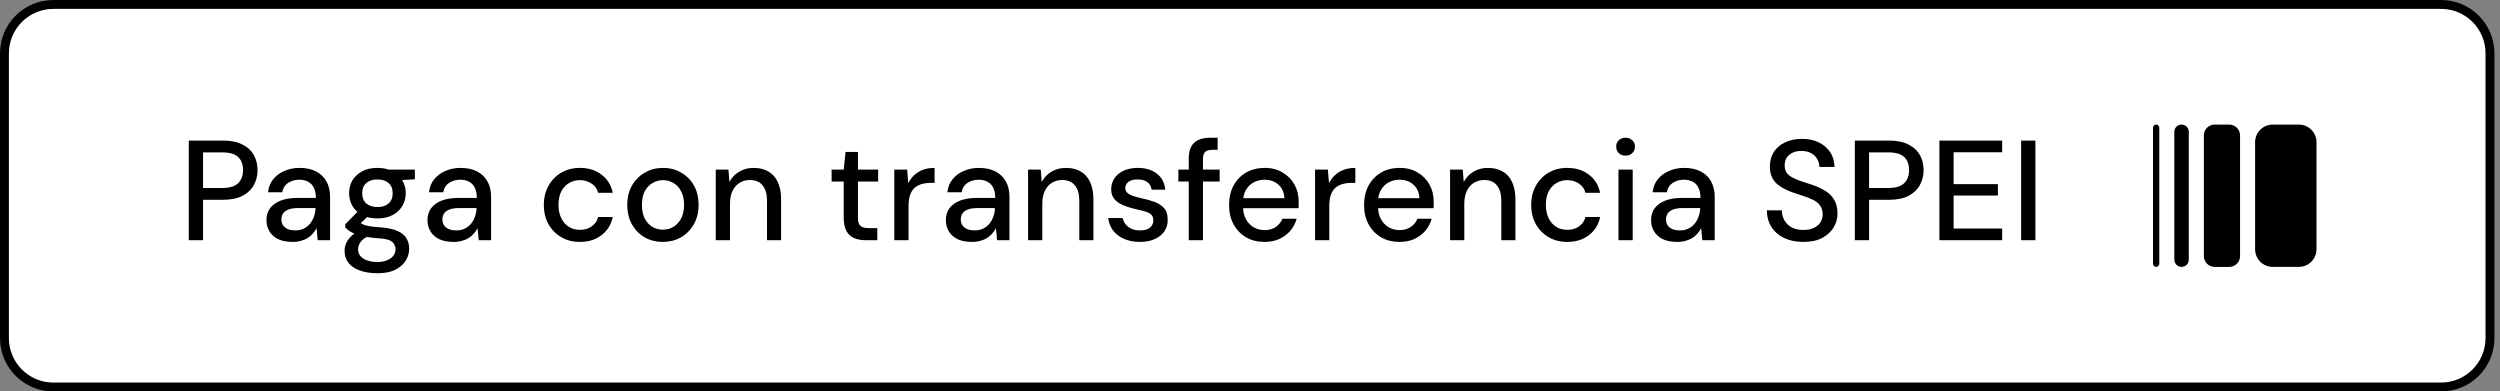
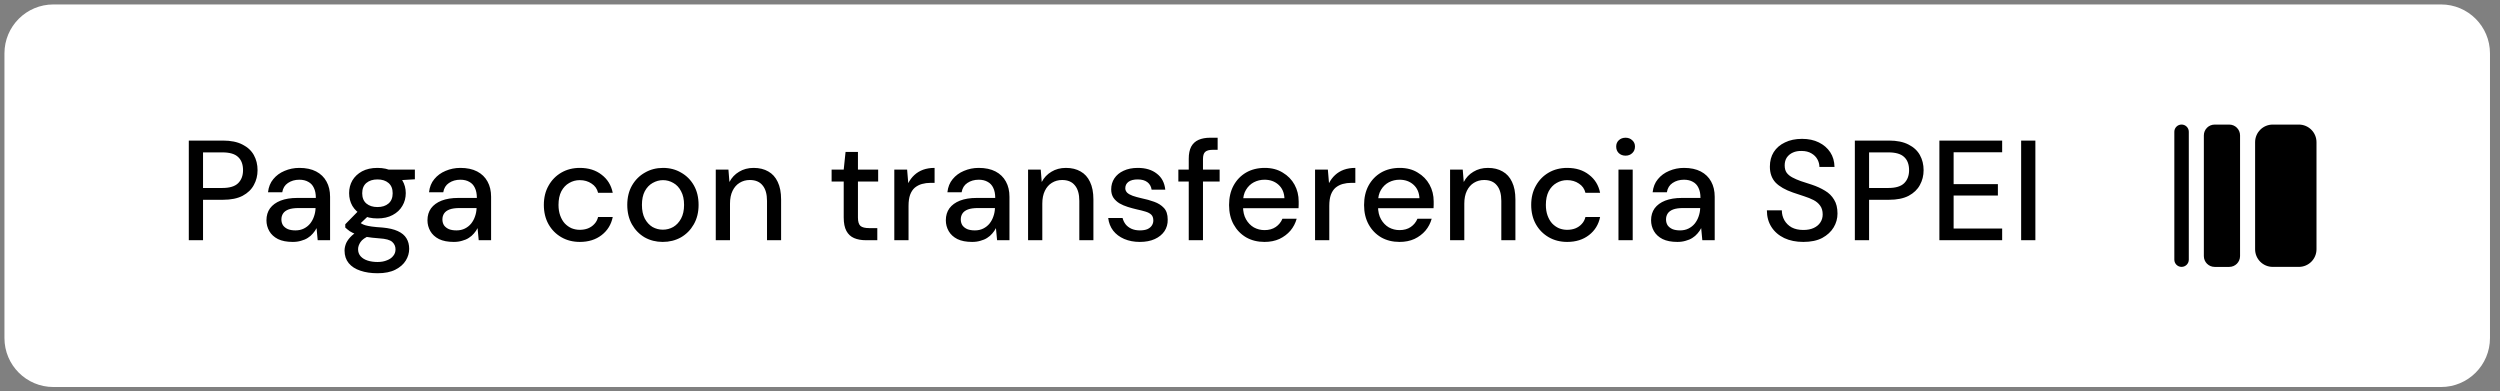
<svg xmlns="http://www.w3.org/2000/svg" width="281" height="44" viewBox="0 0 281 44" fill="none">
  <rect x="0" y="0" width="281" height="44" fill="#808080" stroke="none" />
  <path d="M0.5 6C0.5 2.962 2.962 0.5 6 0.5H274.374C277.411 0.5 279.874 2.962 279.874 6V38C279.874 41.038 277.411 43.5 274.374 43.5H6C2.962 43.5 0.5 41.038 0.5 38V6Z" fill="white" />
-   <path d="M0.5 6C0.5 2.962 2.962 0.5 6 0.5H274.374C277.411 0.5 279.874 2.962 279.874 6V38C279.874 41.038 277.411 43.5 274.374 43.5H6C2.962 43.5 0.5 41.038 0.5 38V6Z" stroke="black" />
  <path d="M21.221 27V15.8H25.061C25.947 15.8 26.677 15.949 27.253 16.248C27.829 16.536 28.256 16.931 28.533 17.432C28.811 17.933 28.949 18.499 28.949 19.128C28.949 19.736 28.811 20.291 28.533 20.792C28.267 21.293 27.845 21.699 27.269 22.008C26.693 22.307 25.957 22.456 25.061 22.456H22.821V27H21.221ZM22.821 21.128H24.997C25.819 21.128 26.411 20.947 26.773 20.584C27.136 20.221 27.317 19.736 27.317 19.128C27.317 18.488 27.136 17.997 26.773 17.656C26.411 17.304 25.819 17.128 24.997 17.128H22.821V21.128ZM32.909 27.192C32.237 27.192 31.683 27.085 31.245 26.872C30.808 26.648 30.483 26.349 30.269 25.976C30.056 25.603 29.949 25.197 29.949 24.76C29.949 24.237 30.083 23.789 30.349 23.416C30.627 23.043 31.021 22.755 31.533 22.552C32.056 22.349 32.68 22.248 33.405 22.248H35.501C35.501 21.789 35.427 21.411 35.277 21.112C35.139 20.813 34.931 20.589 34.653 20.44C34.376 20.28 34.04 20.2 33.645 20.2C33.155 20.2 32.728 20.323 32.365 20.568C32.013 20.803 31.8 21.149 31.725 21.608H30.125C30.189 21.021 30.387 20.531 30.717 20.136C31.048 19.731 31.469 19.421 31.981 19.208C32.504 18.984 33.059 18.872 33.645 18.872C34.392 18.872 35.021 19.005 35.533 19.272C36.045 19.539 36.435 19.917 36.701 20.408C36.968 20.888 37.101 21.459 37.101 22.12V27H35.709L35.581 25.64C35.475 25.853 35.336 26.056 35.165 26.248C35.005 26.44 34.813 26.605 34.589 26.744C34.376 26.883 34.125 26.989 33.837 27.064C33.56 27.149 33.251 27.192 32.909 27.192ZM33.213 25.896C33.565 25.896 33.88 25.827 34.157 25.688C34.435 25.549 34.669 25.363 34.861 25.128C35.053 24.883 35.197 24.616 35.293 24.328C35.4 24.029 35.459 23.72 35.469 23.4V23.384H33.565C33.096 23.384 32.717 23.437 32.429 23.544C32.152 23.651 31.949 23.8 31.821 23.992C31.693 24.184 31.629 24.408 31.629 24.664C31.629 24.909 31.688 25.128 31.805 25.32C31.933 25.501 32.115 25.645 32.349 25.752C32.584 25.848 32.872 25.896 33.213 25.896ZM42.44 30.712C41.704 30.712 41.059 30.616 40.504 30.424C39.95 30.243 39.512 29.96 39.192 29.576C38.883 29.192 38.728 28.723 38.728 28.168C38.728 27.891 38.792 27.603 38.92 27.304C39.059 27.016 39.272 26.739 39.56 26.472C39.848 26.205 40.232 25.971 40.712 25.768L41.576 26.472C41.054 26.685 40.702 26.931 40.52 27.208C40.339 27.485 40.248 27.752 40.248 28.008C40.248 28.328 40.344 28.595 40.536 28.808C40.728 29.021 40.99 29.181 41.32 29.288C41.651 29.395 42.024 29.448 42.44 29.448C42.846 29.448 43.198 29.384 43.496 29.256C43.806 29.139 44.04 28.973 44.2 28.76C44.371 28.557 44.456 28.312 44.456 28.024C44.456 27.693 44.334 27.416 44.088 27.192C43.843 26.968 43.363 26.835 42.648 26.792C42.051 26.749 41.539 26.691 41.112 26.616C40.696 26.531 40.344 26.44 40.056 26.344C39.768 26.237 39.523 26.12 39.32 25.992C39.128 25.853 38.958 25.715 38.808 25.576V25.208L40.424 23.56L41.672 24.008L39.976 25.624L40.312 24.92C40.43 25.005 40.542 25.08 40.648 25.144C40.755 25.208 40.894 25.267 41.064 25.32C41.246 25.373 41.486 25.421 41.784 25.464C42.094 25.507 42.499 25.544 43 25.576C43.704 25.64 44.275 25.773 44.712 25.976C45.16 26.179 45.486 26.451 45.688 26.792C45.891 27.123 45.992 27.517 45.992 27.976C45.992 28.435 45.864 28.872 45.608 29.288C45.352 29.704 44.963 30.045 44.44 30.312C43.918 30.579 43.251 30.712 42.44 30.712ZM42.424 24.552C41.752 24.552 41.176 24.424 40.696 24.168C40.227 23.912 39.864 23.571 39.608 23.144C39.363 22.717 39.24 22.237 39.24 21.704C39.24 21.181 39.363 20.707 39.608 20.28C39.864 19.853 40.227 19.512 40.696 19.256C41.176 19 41.752 18.872 42.424 18.872C43.096 18.872 43.667 19 44.136 19.256C44.616 19.512 44.979 19.853 45.224 20.28C45.48 20.707 45.608 21.181 45.608 21.704C45.608 22.237 45.48 22.717 45.224 23.144C44.979 23.571 44.616 23.912 44.136 24.168C43.667 24.424 43.096 24.552 42.424 24.552ZM42.424 23.272C42.947 23.272 43.363 23.139 43.672 22.872C43.982 22.605 44.136 22.221 44.136 21.72C44.136 21.219 43.982 20.835 43.672 20.568C43.363 20.301 42.947 20.168 42.424 20.168C41.912 20.168 41.496 20.301 41.176 20.568C40.867 20.835 40.712 21.219 40.712 21.72C40.712 22.221 40.867 22.605 41.176 22.872C41.496 23.139 41.912 23.272 42.424 23.272ZM43.72 20.328L43.336 19.064H46.632V20.152L43.72 20.328ZM51.007 27.192C50.335 27.192 49.78 27.085 49.343 26.872C48.906 26.648 48.58 26.349 48.367 25.976C48.154 25.603 48.047 25.197 48.047 24.76C48.047 24.237 48.18 23.789 48.447 23.416C48.724 23.043 49.119 22.755 49.631 22.552C50.154 22.349 50.778 22.248 51.503 22.248H53.599C53.599 21.789 53.524 21.411 53.375 21.112C53.236 20.813 53.028 20.589 52.751 20.44C52.474 20.28 52.138 20.2 51.743 20.2C51.252 20.2 50.825 20.323 50.463 20.568C50.111 20.803 49.898 21.149 49.823 21.608H48.223C48.287 21.021 48.484 20.531 48.815 20.136C49.145 19.731 49.567 19.421 50.079 19.208C50.602 18.984 51.156 18.872 51.743 18.872C52.489 18.872 53.119 19.005 53.631 19.272C54.143 19.539 54.532 19.917 54.799 20.408C55.066 20.888 55.199 21.459 55.199 22.12V27H53.807L53.679 25.64C53.572 25.853 53.434 26.056 53.263 26.248C53.103 26.44 52.911 26.605 52.687 26.744C52.474 26.883 52.223 26.989 51.935 27.064C51.657 27.149 51.348 27.192 51.007 27.192ZM51.311 25.896C51.663 25.896 51.977 25.827 52.255 25.688C52.532 25.549 52.767 25.363 52.959 25.128C53.151 24.883 53.295 24.616 53.391 24.328C53.498 24.029 53.556 23.72 53.567 23.4V23.384H51.663C51.194 23.384 50.815 23.437 50.527 23.544C50.249 23.651 50.047 23.8 49.919 23.992C49.791 24.184 49.727 24.408 49.727 24.664C49.727 24.909 49.785 25.128 49.903 25.32C50.031 25.501 50.212 25.645 50.447 25.752C50.681 25.848 50.969 25.896 51.311 25.896ZM65.176 27.192C64.397 27.192 63.704 27.016 63.096 26.664C62.488 26.312 62.008 25.827 61.656 25.208C61.304 24.579 61.128 23.853 61.128 23.032C61.128 22.211 61.304 21.491 61.656 20.872C62.008 20.243 62.488 19.752 63.096 19.4C63.704 19.048 64.397 18.872 65.176 18.872C66.157 18.872 66.973 19.128 67.624 19.64C68.285 20.141 68.701 20.819 68.872 21.672H67.224C67.117 21.224 66.872 20.877 66.488 20.632C66.115 20.376 65.672 20.248 65.16 20.248C64.733 20.248 64.339 20.355 63.976 20.568C63.613 20.771 63.32 21.08 63.096 21.496C62.883 21.912 62.776 22.424 62.776 23.032C62.776 23.48 62.84 23.88 62.968 24.232C63.096 24.584 63.267 24.877 63.48 25.112C63.704 25.347 63.96 25.528 64.248 25.656C64.547 25.773 64.851 25.832 65.16 25.832C65.501 25.832 65.811 25.779 66.088 25.672C66.376 25.555 66.616 25.389 66.808 25.176C67.011 24.963 67.149 24.701 67.224 24.392H68.872C68.701 25.235 68.285 25.912 67.624 26.424C66.963 26.936 66.147 27.192 65.176 27.192ZM74.489 27.192C73.742 27.192 73.065 27.021 72.457 26.68C71.859 26.328 71.385 25.843 71.033 25.224C70.681 24.595 70.505 23.864 70.505 23.032C70.505 22.2 70.681 21.475 71.033 20.856C71.395 20.227 71.881 19.741 72.489 19.4C73.097 19.048 73.774 18.872 74.521 18.872C75.278 18.872 75.956 19.048 76.553 19.4C77.161 19.741 77.641 20.221 77.993 20.84C78.345 21.459 78.521 22.189 78.521 23.032C78.521 23.864 78.34 24.595 77.977 25.224C77.625 25.843 77.145 26.328 76.537 26.68C75.929 27.021 75.246 27.192 74.489 27.192ZM74.505 25.816C74.921 25.816 75.31 25.715 75.673 25.512C76.035 25.299 76.329 24.984 76.553 24.568C76.777 24.152 76.889 23.64 76.889 23.032C76.889 22.413 76.777 21.901 76.553 21.496C76.34 21.08 76.052 20.771 75.689 20.568C75.326 20.355 74.937 20.248 74.521 20.248C74.115 20.248 73.726 20.355 73.353 20.568C72.99 20.771 72.697 21.08 72.473 21.496C72.26 21.901 72.153 22.413 72.153 23.032C72.153 23.64 72.26 24.152 72.473 24.568C72.697 24.984 72.985 25.299 73.337 25.512C73.7 25.715 74.089 25.816 74.505 25.816ZM80.452 27V19.064H81.876L81.988 20.456C82.244 19.965 82.606 19.581 83.076 19.304C83.545 19.016 84.089 18.872 84.708 18.872C85.348 18.872 85.897 19.005 86.356 19.272C86.814 19.528 87.166 19.917 87.412 20.44C87.668 20.963 87.796 21.624 87.796 22.424V27H86.212V22.584C86.212 21.816 86.046 21.235 85.716 20.84C85.396 20.435 84.916 20.232 84.276 20.232C83.849 20.232 83.465 20.339 83.124 20.552C82.793 20.755 82.532 21.053 82.34 21.448C82.148 21.843 82.052 22.323 82.052 22.888V27H80.452ZM97.329 27C96.817 27 96.375 26.92 96.001 26.76C95.628 26.6 95.34 26.333 95.137 25.96C94.935 25.587 94.833 25.08 94.833 24.44V20.408H93.473V19.064H94.833L95.041 17.08H96.433V19.064H98.705V20.408H96.433V24.456C96.433 24.915 96.529 25.229 96.721 25.4C96.913 25.56 97.244 25.64 97.713 25.64H98.609V27H97.329ZM100.52 27V19.064H101.96L102.088 20.584C102.269 20.232 102.499 19.928 102.776 19.672C103.053 19.416 103.379 19.219 103.752 19.08C104.136 18.941 104.568 18.872 105.048 18.872V20.552H104.6C104.259 20.552 103.933 20.595 103.624 20.68C103.325 20.765 103.059 20.904 102.824 21.096C102.6 21.288 102.424 21.555 102.296 21.896C102.179 22.227 102.12 22.643 102.12 23.144V27H100.52ZM109.272 27.192C108.6 27.192 108.045 27.085 107.608 26.872C107.171 26.648 106.845 26.349 106.632 25.976C106.419 25.603 106.312 25.197 106.312 24.76C106.312 24.237 106.445 23.789 106.712 23.416C106.989 23.043 107.384 22.755 107.896 22.552C108.419 22.349 109.043 22.248 109.768 22.248H111.864C111.864 21.789 111.789 21.411 111.64 21.112C111.501 20.813 111.293 20.589 111.016 20.44C110.739 20.28 110.403 20.2 110.008 20.2C109.517 20.2 109.091 20.323 108.728 20.568C108.376 20.803 108.163 21.149 108.088 21.608H106.488C106.552 21.021 106.749 20.531 107.08 20.136C107.411 19.731 107.832 19.421 108.344 19.208C108.867 18.984 109.421 18.872 110.008 18.872C110.755 18.872 111.384 19.005 111.896 19.272C112.408 19.539 112.797 19.917 113.064 20.408C113.331 20.888 113.464 21.459 113.464 22.12V27H112.072L111.944 25.64C111.837 25.853 111.699 26.056 111.528 26.248C111.368 26.44 111.176 26.605 110.952 26.744C110.739 26.883 110.488 26.989 110.2 27.064C109.923 27.149 109.613 27.192 109.272 27.192ZM109.576 25.896C109.928 25.896 110.243 25.827 110.52 25.688C110.797 25.549 111.032 25.363 111.224 25.128C111.416 24.883 111.56 24.616 111.656 24.328C111.763 24.029 111.821 23.72 111.832 23.4V23.384H109.928C109.459 23.384 109.08 23.437 108.792 23.544C108.515 23.651 108.312 23.8 108.184 23.992C108.056 24.184 107.992 24.408 107.992 24.664C107.992 24.909 108.051 25.128 108.168 25.32C108.296 25.501 108.477 25.645 108.712 25.752C108.947 25.848 109.235 25.896 109.576 25.896ZM115.555 27V19.064H116.979L117.091 20.456C117.347 19.965 117.71 19.581 118.179 19.304C118.648 19.016 119.192 18.872 119.811 18.872C120.451 18.872 121 19.005 121.459 19.272C121.918 19.528 122.27 19.917 122.515 20.44C122.771 20.963 122.899 21.624 122.899 22.424V27H121.315V22.584C121.315 21.816 121.15 21.235 120.819 20.84C120.499 20.435 120.019 20.232 119.379 20.232C118.952 20.232 118.568 20.339 118.227 20.552C117.896 20.755 117.635 21.053 117.443 21.448C117.251 21.843 117.155 22.323 117.155 22.888V27H115.555ZM128.114 27.192C127.464 27.192 126.877 27.08 126.354 26.856C125.842 26.632 125.432 26.323 125.122 25.928C124.813 25.523 124.626 25.048 124.562 24.504H126.178C126.242 24.76 126.354 24.995 126.514 25.208C126.674 25.411 126.888 25.576 127.154 25.704C127.432 25.832 127.752 25.896 128.114 25.896C128.466 25.896 128.754 25.848 128.978 25.752C129.202 25.645 129.368 25.507 129.474 25.336C129.581 25.165 129.634 24.984 129.634 24.792C129.634 24.504 129.56 24.285 129.41 24.136C129.261 23.987 129.042 23.869 128.754 23.784C128.477 23.699 128.141 23.613 127.746 23.528C127.426 23.453 127.096 23.363 126.754 23.256C126.413 23.149 126.104 23.016 125.826 22.856C125.549 22.685 125.325 22.477 125.154 22.232C124.984 21.976 124.898 21.661 124.898 21.288C124.898 20.829 125.016 20.419 125.25 20.056C125.496 19.683 125.842 19.395 126.29 19.192C126.738 18.979 127.272 18.872 127.89 18.872C128.765 18.872 129.474 19.085 130.018 19.512C130.573 19.928 130.893 20.531 130.978 21.32H129.442C129.389 20.957 129.229 20.675 128.962 20.472C128.696 20.269 128.333 20.168 127.874 20.168C127.426 20.168 127.08 20.259 126.834 20.44C126.6 20.621 126.482 20.861 126.482 21.16C126.482 21.341 126.552 21.507 126.69 21.656C126.84 21.795 127.048 21.912 127.314 22.008C127.592 22.104 127.917 22.195 128.29 22.28C128.813 22.387 129.293 22.52 129.73 22.68C130.178 22.84 130.541 23.069 130.818 23.368C131.106 23.667 131.25 24.104 131.25 24.68C131.261 25.171 131.138 25.608 130.882 25.992C130.626 26.365 130.264 26.659 129.794 26.872C129.325 27.085 128.765 27.192 128.114 27.192ZM133.615 27V17.848C133.615 17.293 133.706 16.84 133.887 16.488C134.079 16.136 134.356 15.88 134.719 15.72C135.082 15.56 135.519 15.48 136.031 15.48H136.863V16.84H136.287C135.903 16.84 135.626 16.92 135.455 17.08C135.295 17.229 135.215 17.496 135.215 17.88V27H133.615ZM132.447 20.408V19.064H137.087V20.408H132.447ZM142.131 27.192C141.352 27.192 140.664 27.021 140.067 26.68C139.469 26.328 139 25.843 138.659 25.224C138.317 24.605 138.147 23.88 138.147 23.048C138.147 22.216 138.312 21.491 138.643 20.872C138.984 20.243 139.453 19.752 140.051 19.4C140.659 19.048 141.363 18.872 142.163 18.872C142.941 18.872 143.613 19.048 144.179 19.4C144.755 19.741 145.197 20.195 145.507 20.76C145.816 21.325 145.971 21.955 145.971 22.648C145.971 22.755 145.971 22.872 145.971 23C145.971 23.128 145.965 23.261 145.955 23.4H139.331V22.28H144.371C144.339 21.64 144.115 21.133 143.699 20.76C143.283 20.387 142.76 20.2 142.131 20.2C141.704 20.2 141.304 20.296 140.931 20.488C140.568 20.68 140.275 20.963 140.051 21.336C139.827 21.699 139.715 22.163 139.715 22.728V23.176C139.715 23.763 139.827 24.253 140.051 24.648C140.275 25.043 140.568 25.347 140.931 25.56C141.304 25.763 141.704 25.864 142.131 25.864C142.632 25.864 143.053 25.747 143.395 25.512C143.736 25.277 143.987 24.968 144.147 24.584H145.747C145.608 25.085 145.373 25.533 145.043 25.928C144.712 26.312 144.301 26.621 143.811 26.856C143.32 27.08 142.76 27.192 142.131 27.192ZM147.812 27V19.064H149.252L149.38 20.584C149.562 20.232 149.791 19.928 150.068 19.672C150.346 19.416 150.671 19.219 151.044 19.08C151.428 18.941 151.86 18.872 152.34 18.872V20.552H151.892C151.551 20.552 151.226 20.595 150.916 20.68C150.618 20.765 150.351 20.904 150.116 21.096C149.892 21.288 149.716 21.555 149.588 21.896C149.471 22.227 149.412 22.643 149.412 23.144V27H147.812ZM157.306 27.192C156.528 27.192 155.84 27.021 155.242 26.68C154.645 26.328 154.176 25.843 153.834 25.224C153.493 24.605 153.322 23.88 153.322 23.048C153.322 22.216 153.488 21.491 153.818 20.872C154.16 20.243 154.629 19.752 155.226 19.4C155.834 19.048 156.538 18.872 157.338 18.872C158.117 18.872 158.789 19.048 159.354 19.4C159.93 19.741 160.373 20.195 160.682 20.76C160.992 21.325 161.146 21.955 161.146 22.648C161.146 22.755 161.146 22.872 161.146 23C161.146 23.128 161.141 23.261 161.13 23.4H154.506V22.28H159.546C159.514 21.64 159.29 21.133 158.874 20.76C158.458 20.387 157.936 20.2 157.306 20.2C156.88 20.2 156.48 20.296 156.106 20.488C155.744 20.68 155.45 20.963 155.226 21.336C155.002 21.699 154.89 22.163 154.89 22.728V23.176C154.89 23.763 155.002 24.253 155.226 24.648C155.45 25.043 155.744 25.347 156.106 25.56C156.48 25.763 156.88 25.864 157.306 25.864C157.808 25.864 158.229 25.747 158.57 25.512C158.912 25.277 159.162 24.968 159.322 24.584H160.922C160.784 25.085 160.549 25.533 160.218 25.928C159.888 26.312 159.477 26.621 158.986 26.856C158.496 27.08 157.936 27.192 157.306 27.192ZM162.988 27V19.064H164.412L164.524 20.456C164.78 19.965 165.143 19.581 165.612 19.304C166.081 19.016 166.625 18.872 167.244 18.872C167.884 18.872 168.433 19.005 168.892 19.272C169.351 19.528 169.703 19.917 169.948 20.44C170.204 20.963 170.332 21.624 170.332 22.424V27H168.748V22.584C168.748 21.816 168.583 21.235 168.252 20.84C167.932 20.435 167.452 20.232 166.812 20.232C166.385 20.232 166.001 20.339 165.66 20.552C165.329 20.755 165.068 21.053 164.876 21.448C164.684 21.843 164.588 22.323 164.588 22.888V27H162.988ZM176.155 27.192C175.377 27.192 174.683 27.016 174.075 26.664C173.467 26.312 172.987 25.827 172.635 25.208C172.283 24.579 172.107 23.853 172.107 23.032C172.107 22.211 172.283 21.491 172.635 20.872C172.987 20.243 173.467 19.752 174.075 19.4C174.683 19.048 175.377 18.872 176.155 18.872C177.137 18.872 177.953 19.128 178.603 19.64C179.265 20.141 179.681 20.819 179.851 21.672H178.203C178.097 21.224 177.851 20.877 177.467 20.632C177.094 20.376 176.651 20.248 176.139 20.248C175.713 20.248 175.318 20.355 174.955 20.568C174.593 20.771 174.299 21.08 174.075 21.496C173.862 21.912 173.755 22.424 173.755 23.032C173.755 23.48 173.819 23.88 173.947 24.232C174.075 24.584 174.246 24.877 174.459 25.112C174.683 25.347 174.939 25.528 175.227 25.656C175.526 25.773 175.83 25.832 176.139 25.832C176.481 25.832 176.79 25.779 177.067 25.672C177.355 25.555 177.595 25.389 177.787 25.176C177.99 24.963 178.129 24.701 178.203 24.392H179.851C179.681 25.235 179.265 25.912 178.603 26.424C177.942 26.936 177.126 27.192 176.155 27.192ZM181.916 27V19.064H183.516V27H181.916ZM182.716 17.496C182.407 17.496 182.151 17.4 181.948 17.208C181.756 17.016 181.66 16.771 181.66 16.472C181.66 16.184 181.756 15.949 181.948 15.768C182.151 15.576 182.407 15.48 182.716 15.48C183.015 15.48 183.266 15.576 183.468 15.768C183.671 15.949 183.772 16.184 183.772 16.472C183.772 16.771 183.671 17.016 183.468 17.208C183.266 17.4 183.015 17.496 182.716 17.496ZM188.541 27.192C187.869 27.192 187.314 27.085 186.877 26.872C186.439 26.648 186.114 26.349 185.901 25.976C185.687 25.603 185.581 25.197 185.581 24.76C185.581 24.237 185.714 23.789 185.981 23.416C186.258 23.043 186.653 22.755 187.165 22.552C187.687 22.349 188.311 22.248 189.037 22.248H191.133C191.133 21.789 191.058 21.411 190.909 21.112C190.77 20.813 190.562 20.589 190.285 20.44C190.007 20.28 189.671 20.2 189.277 20.2C188.786 20.2 188.359 20.323 187.997 20.568C187.645 20.803 187.431 21.149 187.357 21.608H185.757C185.821 21.021 186.018 20.531 186.349 20.136C186.679 19.731 187.101 19.421 187.613 19.208C188.135 18.984 188.69 18.872 189.277 18.872C190.023 18.872 190.653 19.005 191.165 19.272C191.677 19.539 192.066 19.917 192.333 20.408C192.599 20.888 192.733 21.459 192.733 22.12V27H191.341L191.213 25.64C191.106 25.853 190.967 26.056 190.797 26.248C190.637 26.44 190.445 26.605 190.221 26.744C190.007 26.883 189.757 26.989 189.469 27.064C189.191 27.149 188.882 27.192 188.541 27.192ZM188.845 25.896C189.197 25.896 189.511 25.827 189.789 25.688C190.066 25.549 190.301 25.363 190.493 25.128C190.685 24.883 190.829 24.616 190.925 24.328C191.031 24.029 191.09 23.72 191.101 23.4V23.384H189.197C188.727 23.384 188.349 23.437 188.061 23.544C187.783 23.651 187.581 23.8 187.453 23.992C187.325 24.184 187.261 24.408 187.261 24.664C187.261 24.909 187.319 25.128 187.437 25.32C187.565 25.501 187.746 25.645 187.981 25.752C188.215 25.848 188.503 25.896 188.845 25.896ZM202.694 27.192C201.883 27.192 201.168 27.048 200.55 26.76C199.931 26.461 199.451 26.045 199.11 25.512C198.768 24.979 198.598 24.355 198.598 23.64H200.278C200.278 24.045 200.374 24.419 200.566 24.76C200.758 25.091 201.03 25.357 201.382 25.56C201.744 25.752 202.182 25.848 202.694 25.848C203.152 25.848 203.542 25.773 203.862 25.624C204.182 25.475 204.427 25.272 204.598 25.016C204.779 24.749 204.87 24.445 204.87 24.104C204.87 23.699 204.774 23.368 204.582 23.112C204.4 22.856 204.155 22.648 203.846 22.488C203.536 22.328 203.179 22.184 202.774 22.056C202.379 21.928 201.963 21.789 201.526 21.64C200.662 21.341 200.011 20.968 199.574 20.52C199.147 20.061 198.934 19.464 198.934 18.728C198.934 18.099 199.078 17.555 199.366 17.096C199.664 16.627 200.086 16.264 200.63 16.008C201.174 15.741 201.814 15.608 202.55 15.608C203.275 15.608 203.904 15.741 204.438 16.008C204.982 16.275 205.408 16.643 205.718 17.112C206.027 17.581 206.187 18.131 206.198 18.76H204.502C204.502 18.472 204.427 18.189 204.278 17.912C204.128 17.635 203.904 17.411 203.606 17.24C203.307 17.059 202.939 16.968 202.502 16.968C202.139 16.957 201.814 17.016 201.526 17.144C201.238 17.272 201.008 17.459 200.838 17.704C200.678 17.949 200.598 18.243 200.598 18.584C200.598 18.925 200.672 19.203 200.822 19.416C200.971 19.619 201.184 19.795 201.462 19.944C201.739 20.093 202.059 20.232 202.422 20.36C202.795 20.477 203.206 20.611 203.654 20.76C204.198 20.941 204.688 21.165 205.126 21.432C205.563 21.688 205.904 22.024 206.15 22.44C206.406 22.845 206.534 23.368 206.534 24.008C206.534 24.563 206.39 25.08 206.102 25.56C205.814 26.04 205.387 26.435 204.822 26.744C204.256 27.043 203.547 27.192 202.694 27.192ZM208.485 27V15.8H212.325C213.21 15.8 213.941 15.949 214.517 16.248C215.093 16.536 215.52 16.931 215.797 17.432C216.074 17.933 216.213 18.499 216.213 19.128C216.213 19.736 216.074 20.291 215.797 20.792C215.53 21.293 215.109 21.699 214.533 22.008C213.957 22.307 213.221 22.456 212.325 22.456H210.085V27H208.485ZM210.085 21.128H212.261C213.082 21.128 213.674 20.947 214.037 20.584C214.4 20.221 214.581 19.736 214.581 19.128C214.581 18.488 214.4 17.997 214.037 17.656C213.674 17.304 213.082 17.128 212.261 17.128H210.085V21.128ZM217.987 27V15.8H225.043V17.112H219.587V20.696H224.563V21.976H219.587V25.688H225.043V27H217.987ZM227.176 27V15.8H228.776V27H227.176Z" fill="black" />
  <path d="M248.927 30H250.568C251.238 30 251.782 29.456 251.782 28.785V15.218C251.782 14.547 251.238 14.003 250.568 14.003H248.927C248.256 14.003 247.713 14.547 247.713 15.218V28.785C247.713 29.456 248.256 30 248.927 30Z" fill="black" />
  <path d="M245.207 29.997H245.209C245.657 29.997 246.021 29.634 246.021 29.185V14.812C246.021 14.364 245.657 14 245.209 14H245.207C244.759 14 244.395 14.364 244.395 14.812V29.185C244.395 29.634 244.759 29.997 245.207 29.997Z" fill="black" />
-   <path d="M242.351 29.997H242.353C242.547 29.997 242.705 29.839 242.705 29.645V14.352C242.705 14.158 242.547 14 242.353 14H242.351C242.157 14 241.999 14.158 241.999 14.352V29.645C241.999 29.839 242.157 29.997 242.351 29.997Z" fill="black" />
  <path d="M258.393 14.002H255.454C254.36 14.002 253.474 14.888 253.474 15.982V28.018C253.474 29.112 254.36 29.998 255.454 29.998H258.393C259.487 29.998 260.374 29.112 260.374 28.018V15.982C260.374 14.888 259.487 14.002 258.393 14.002Z" fill="black" />
</svg>